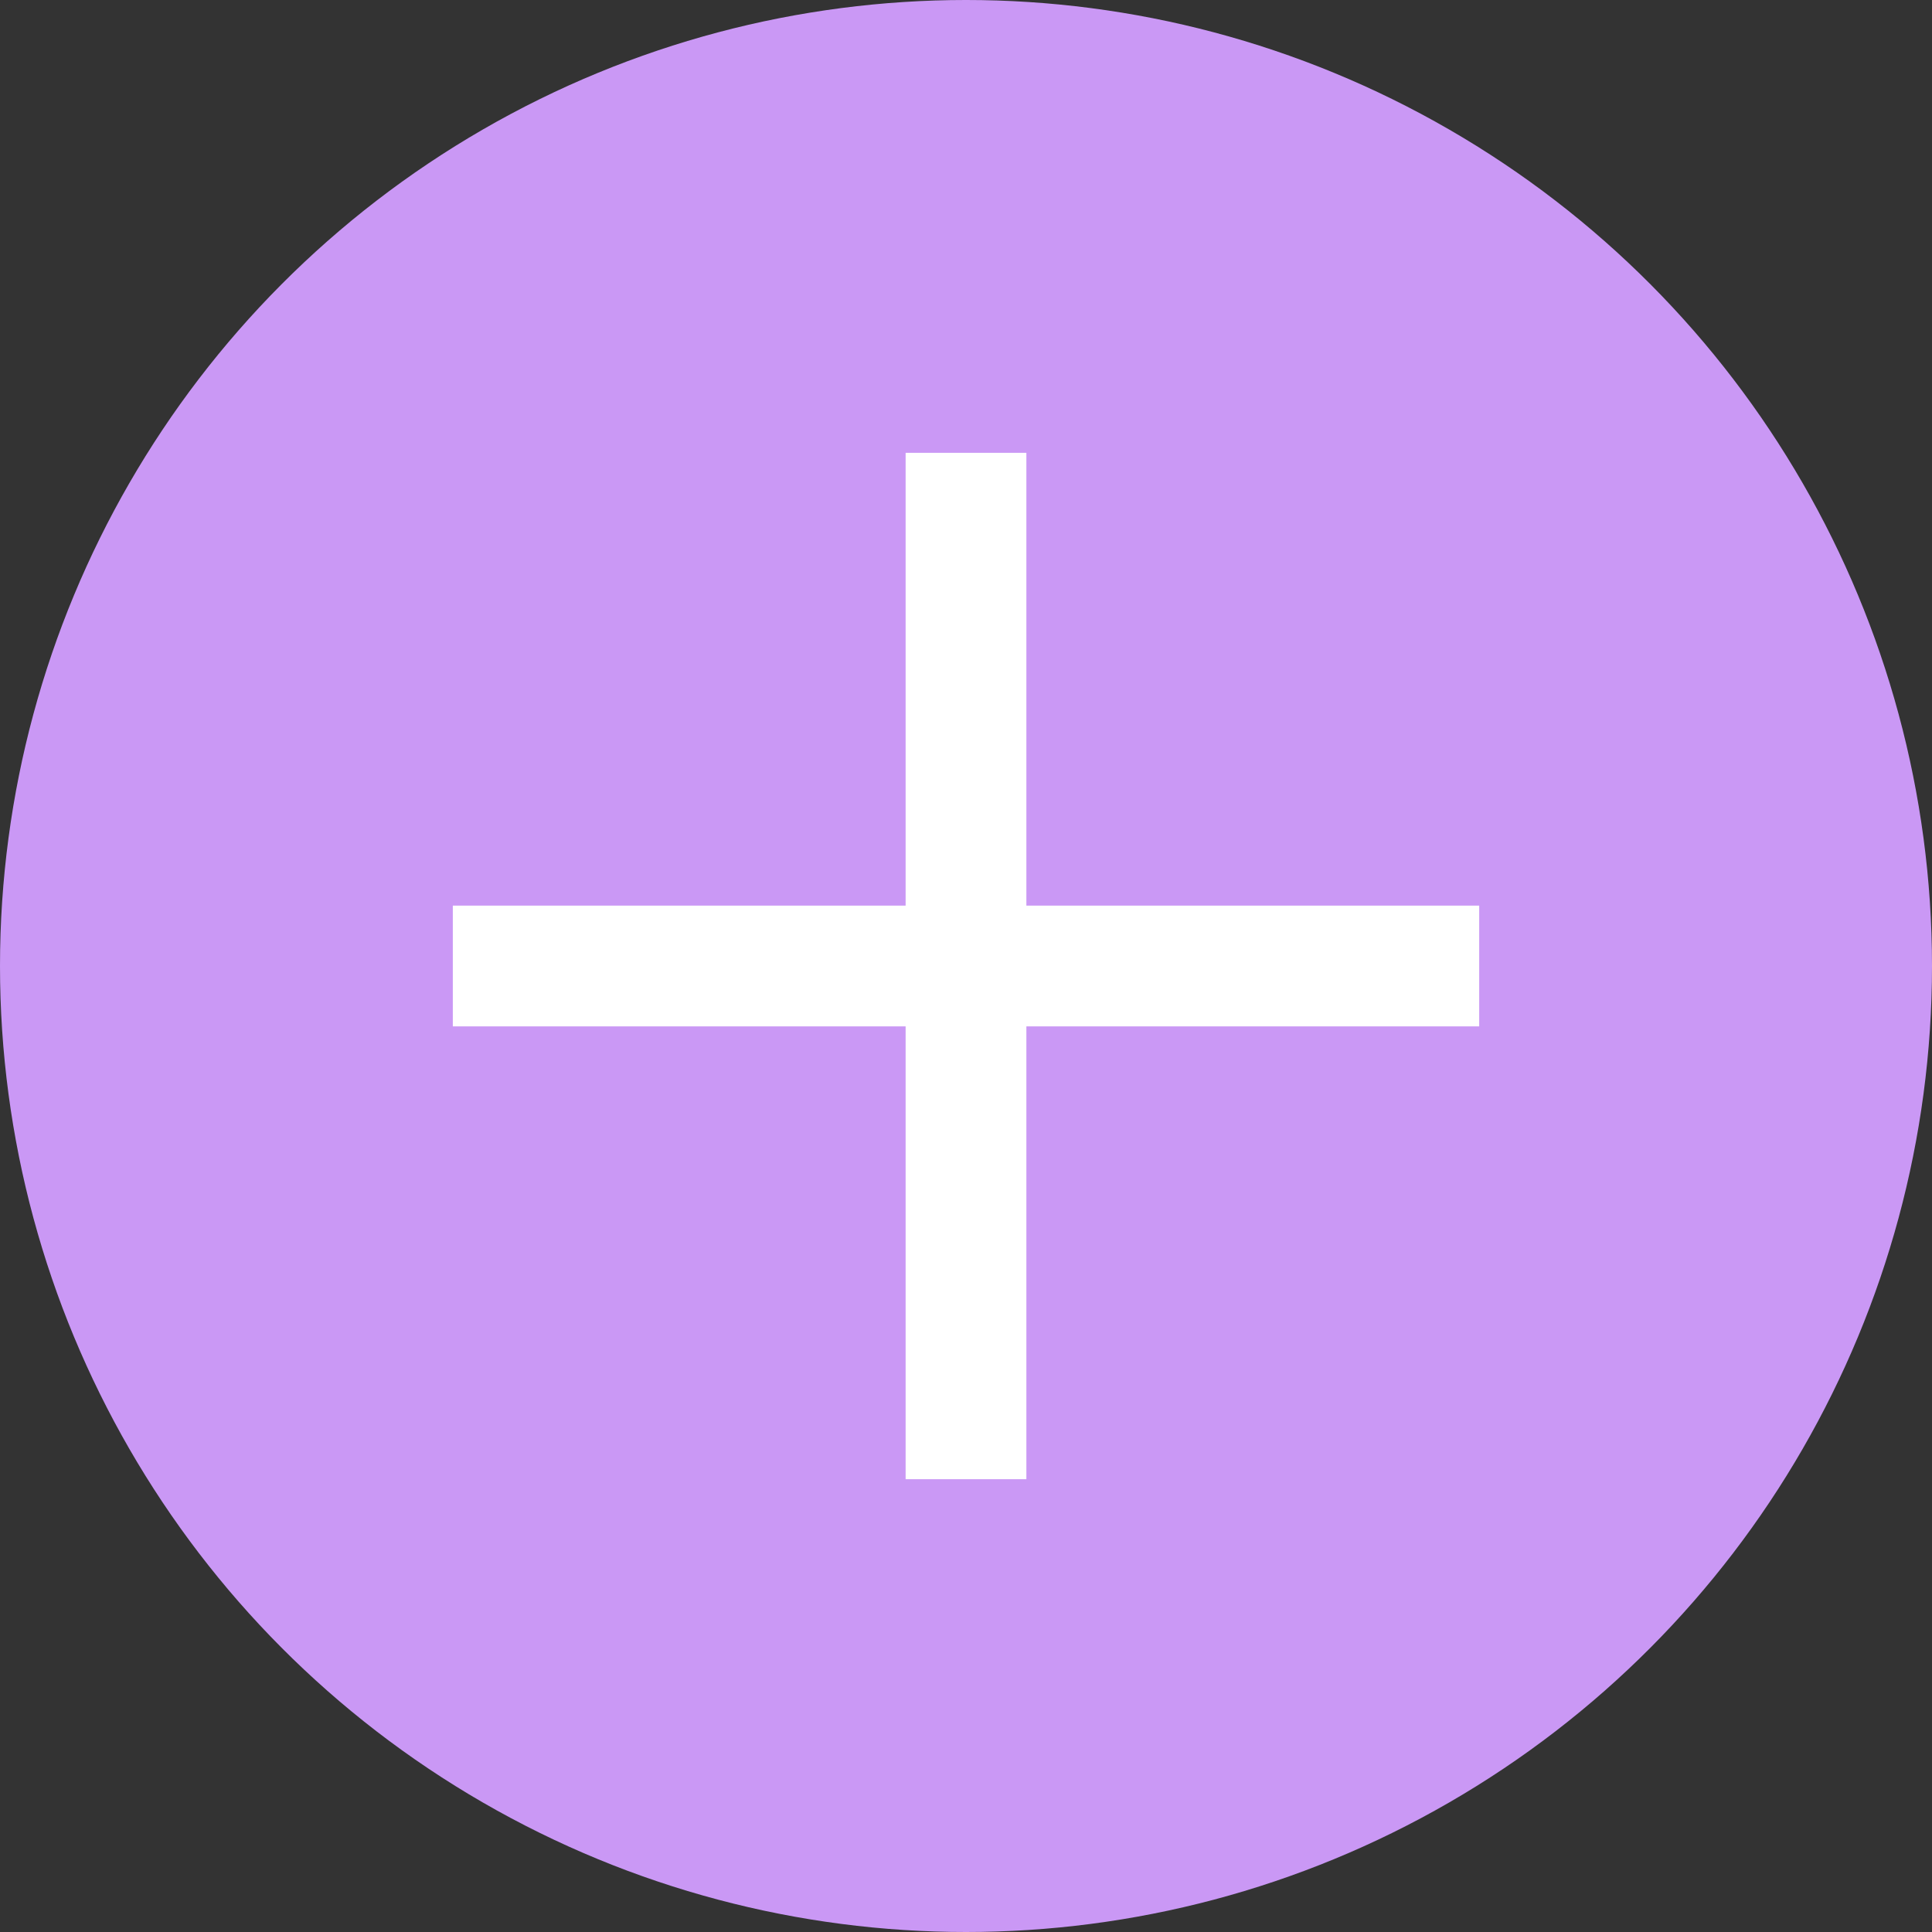
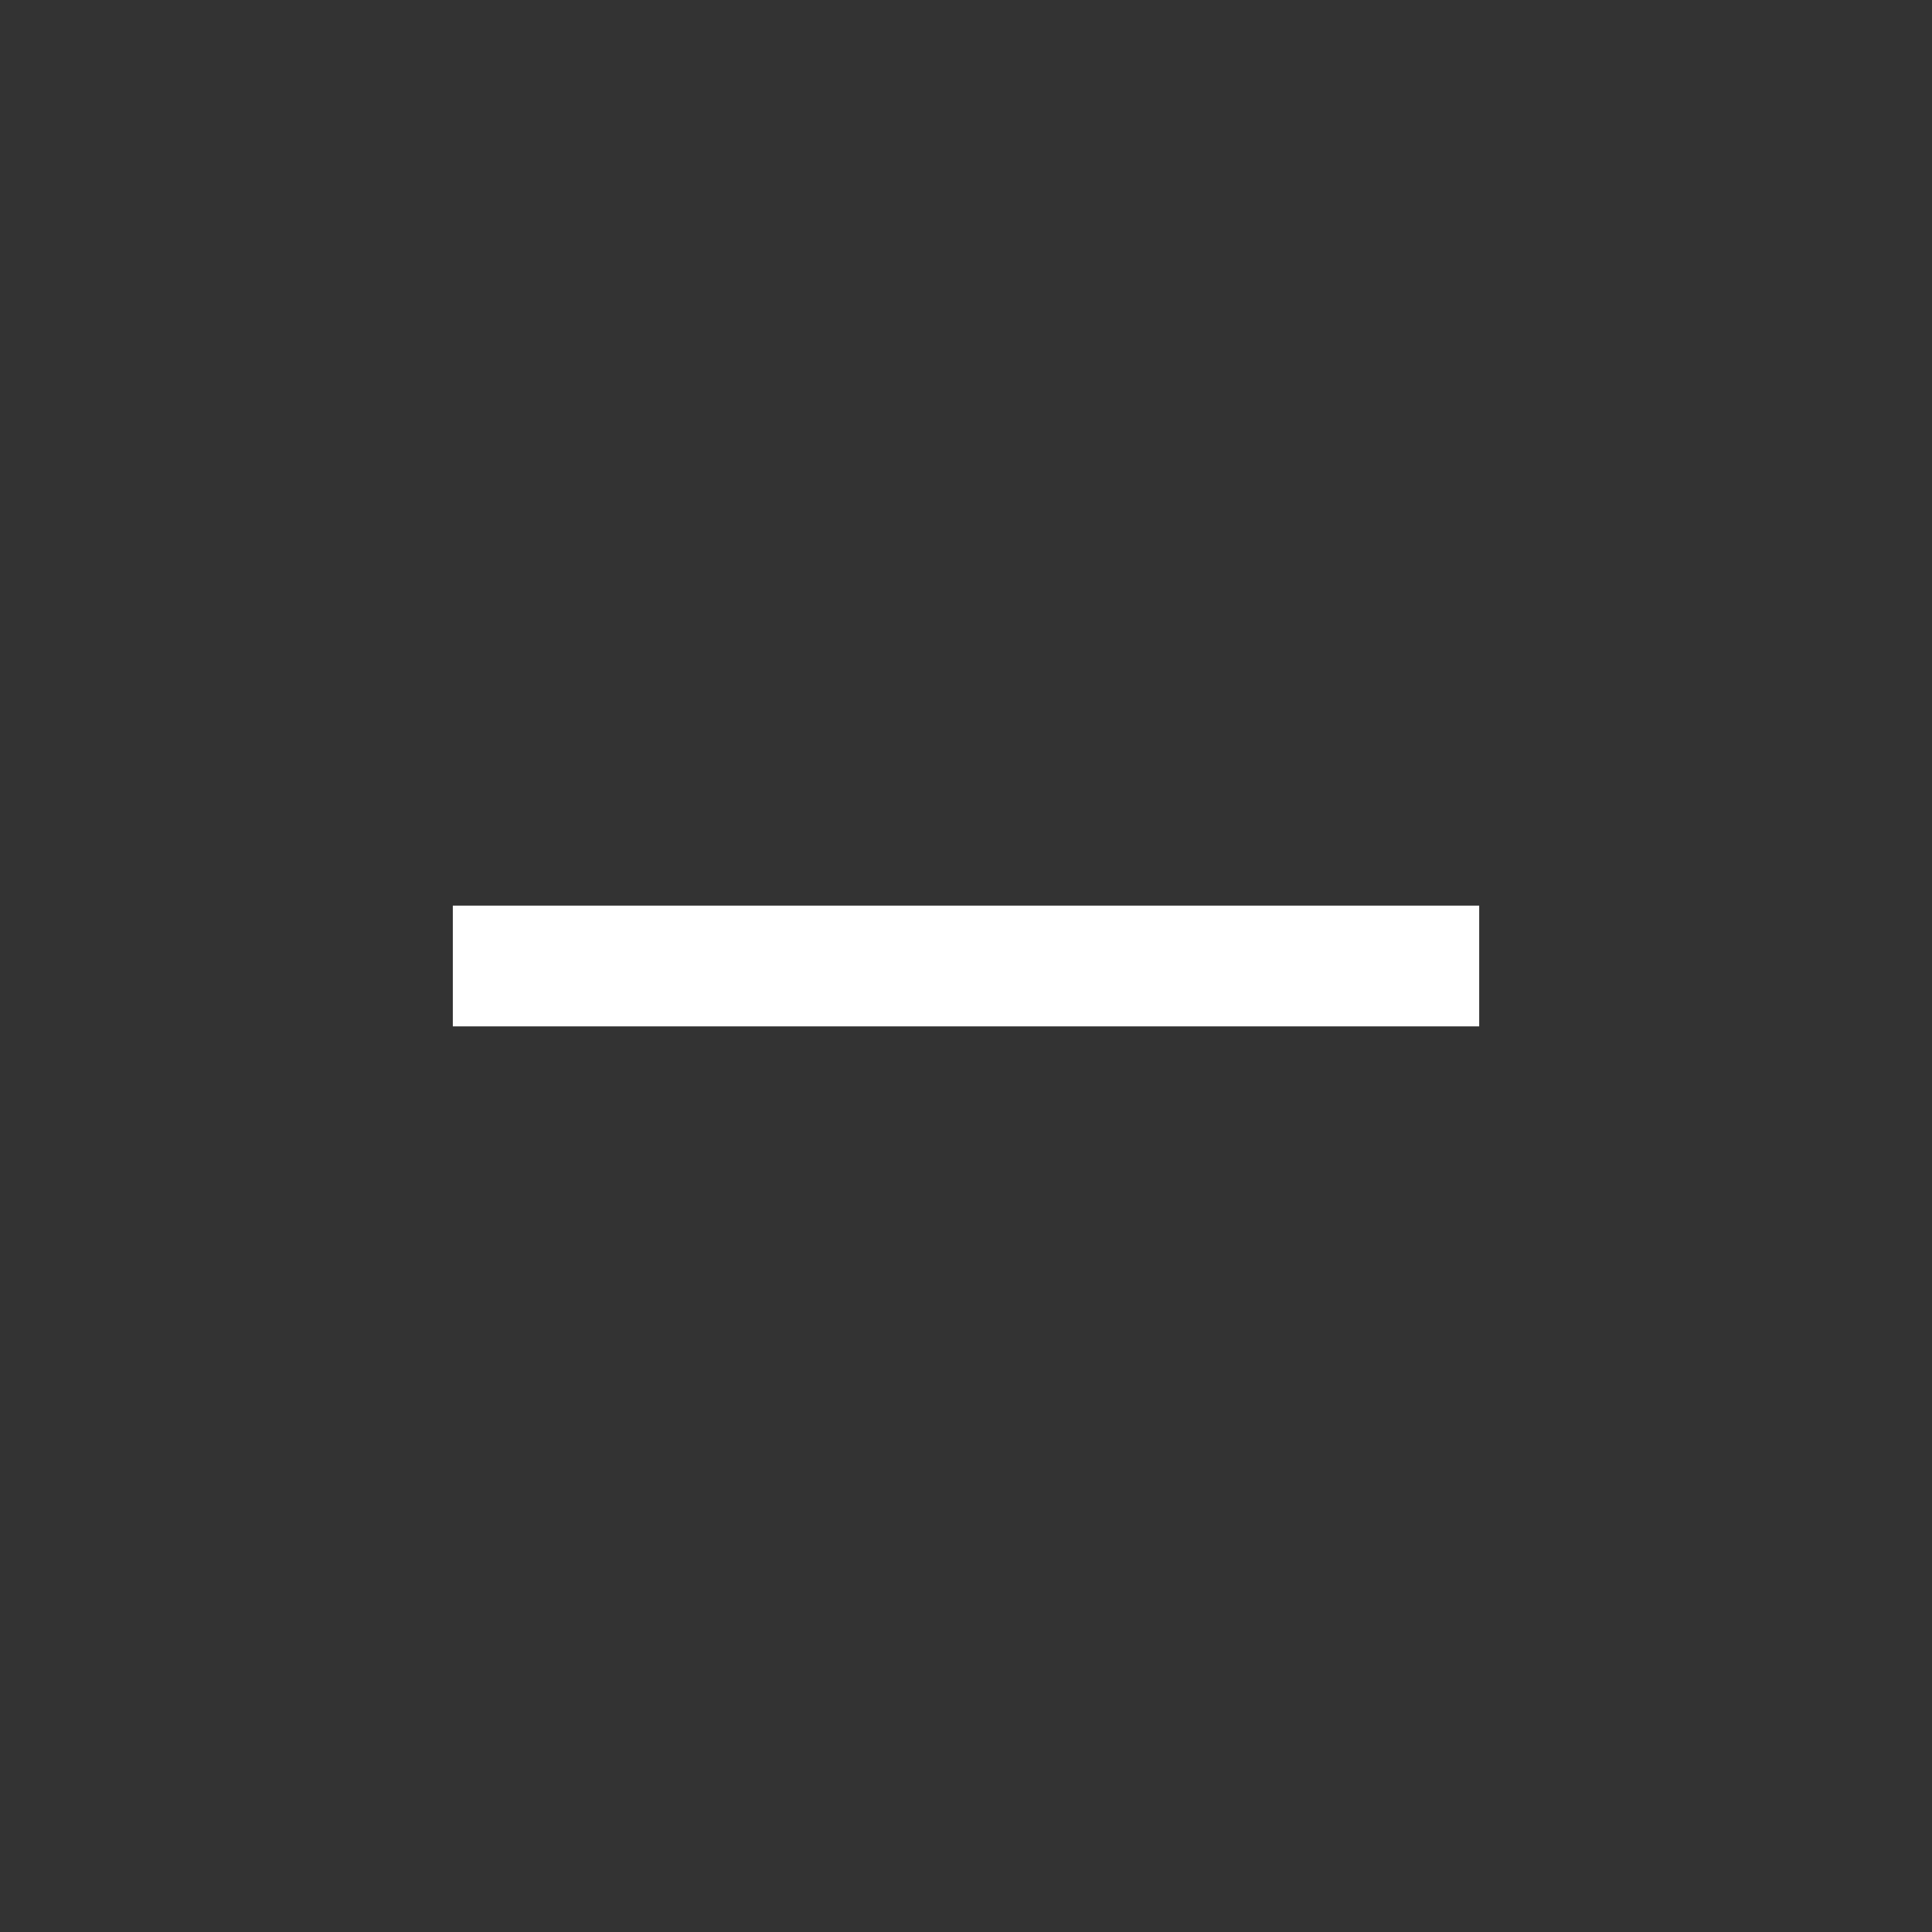
<svg xmlns="http://www.w3.org/2000/svg" baseProfile="basic" id="Layer_1" x="0px" y="0px" width="100px" height="100px" viewBox="0 0 100 100" xml:space="preserve">
  <rect x="0" y="0" width="100" height="100" fill="#333333" stroke="none" />
-   <circle fill="#CA98F5" cx="50" cy="50" r="50" />
  <g>
-     <rect x="46.875" y="23.438" fill="#FFFFFF" width="6.25" height="53.125" />
    <rect x="23.438" y="46.875" fill="#FFFFFF" width="53.125" height="6.25" />
  </g>
</svg>